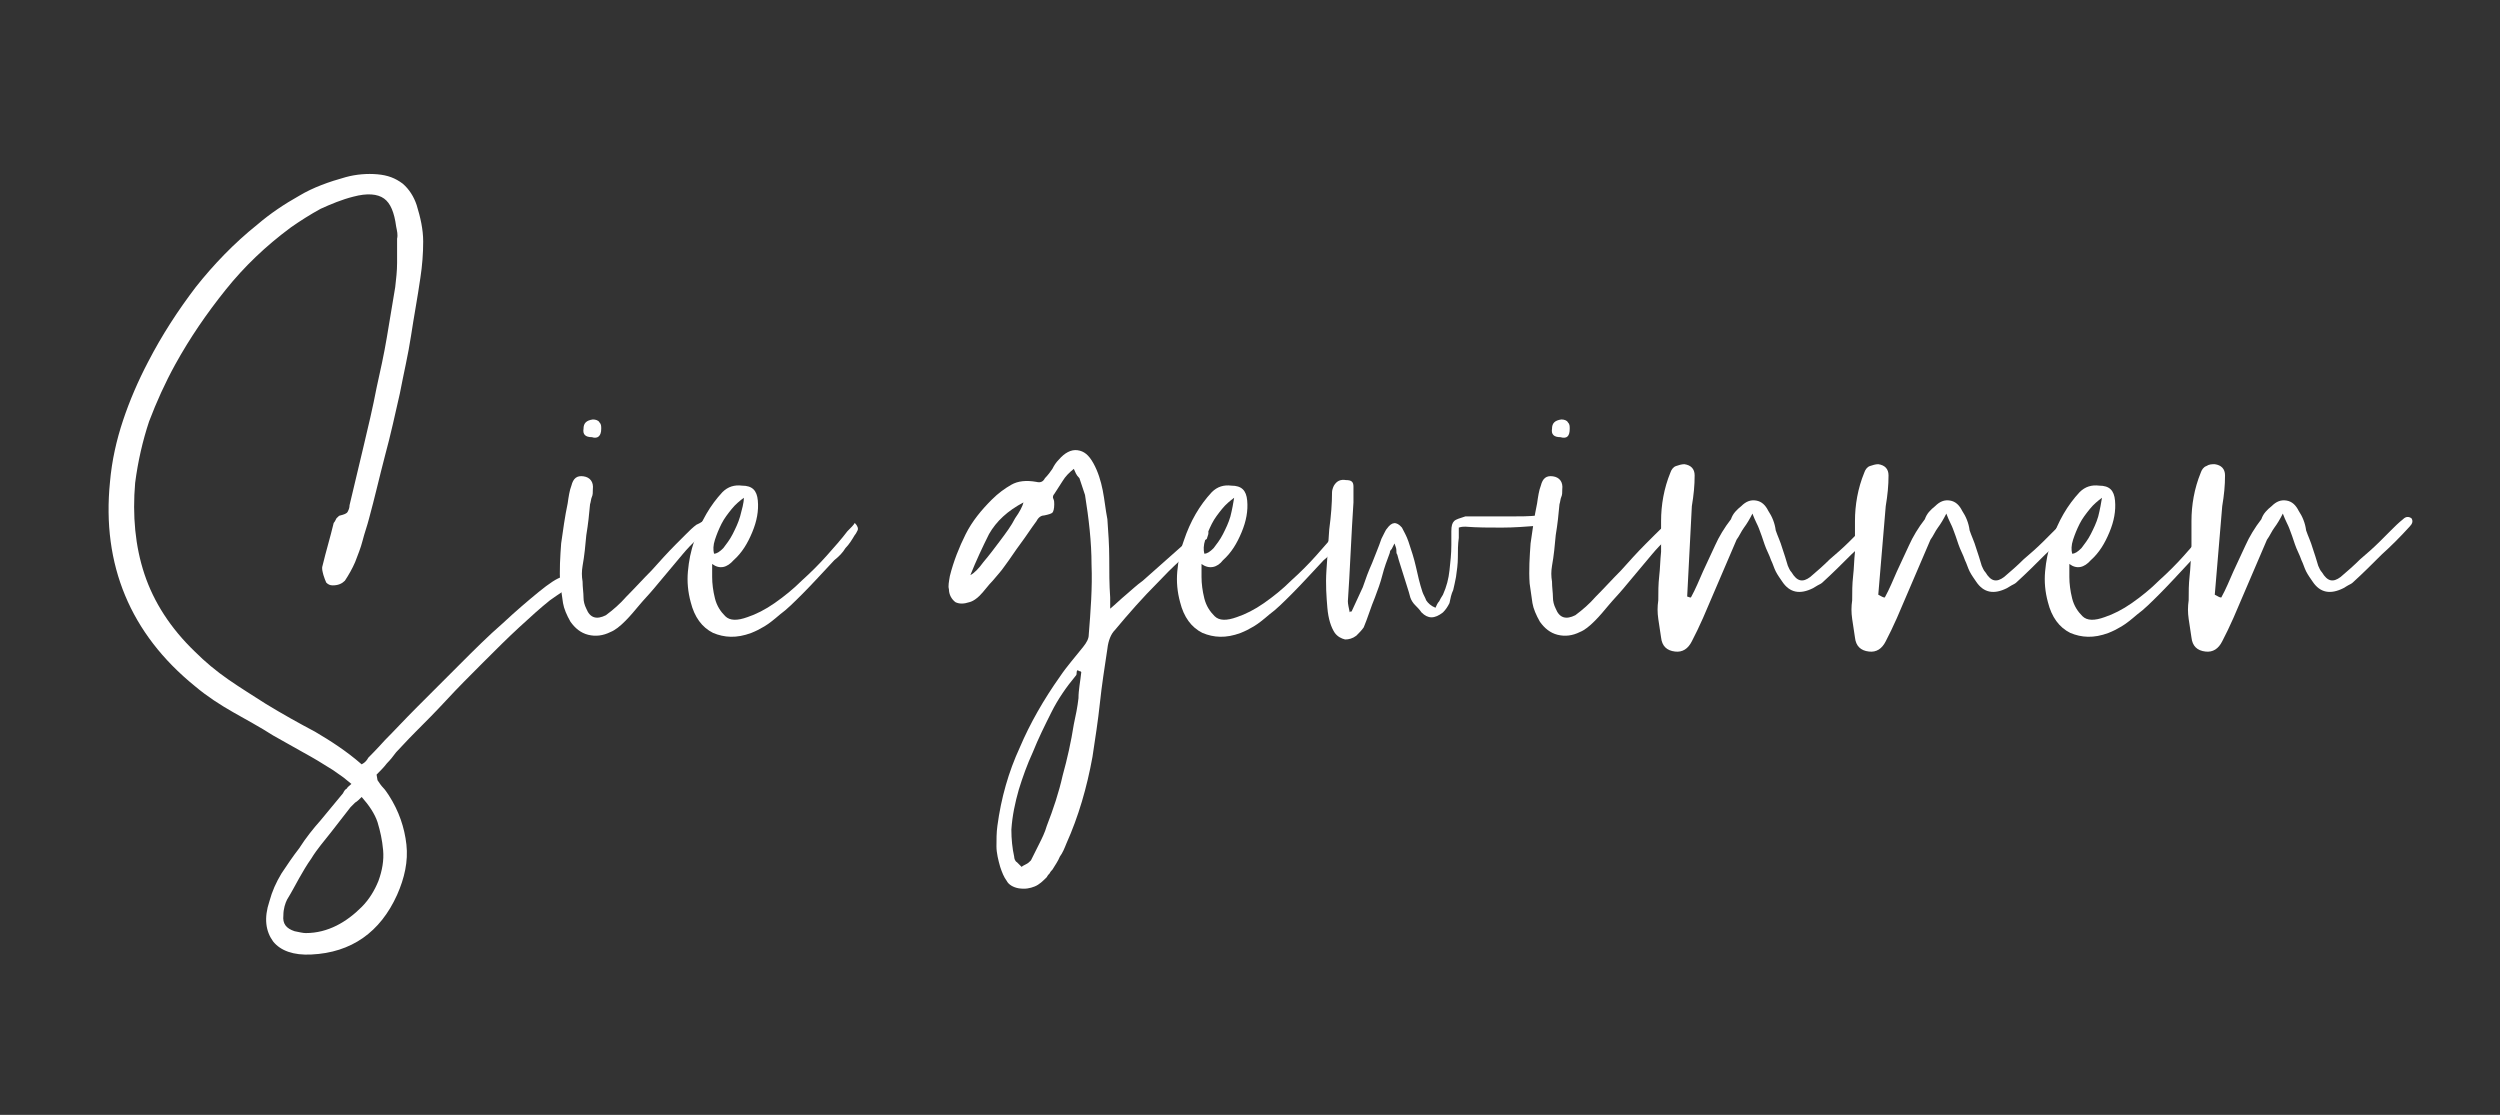
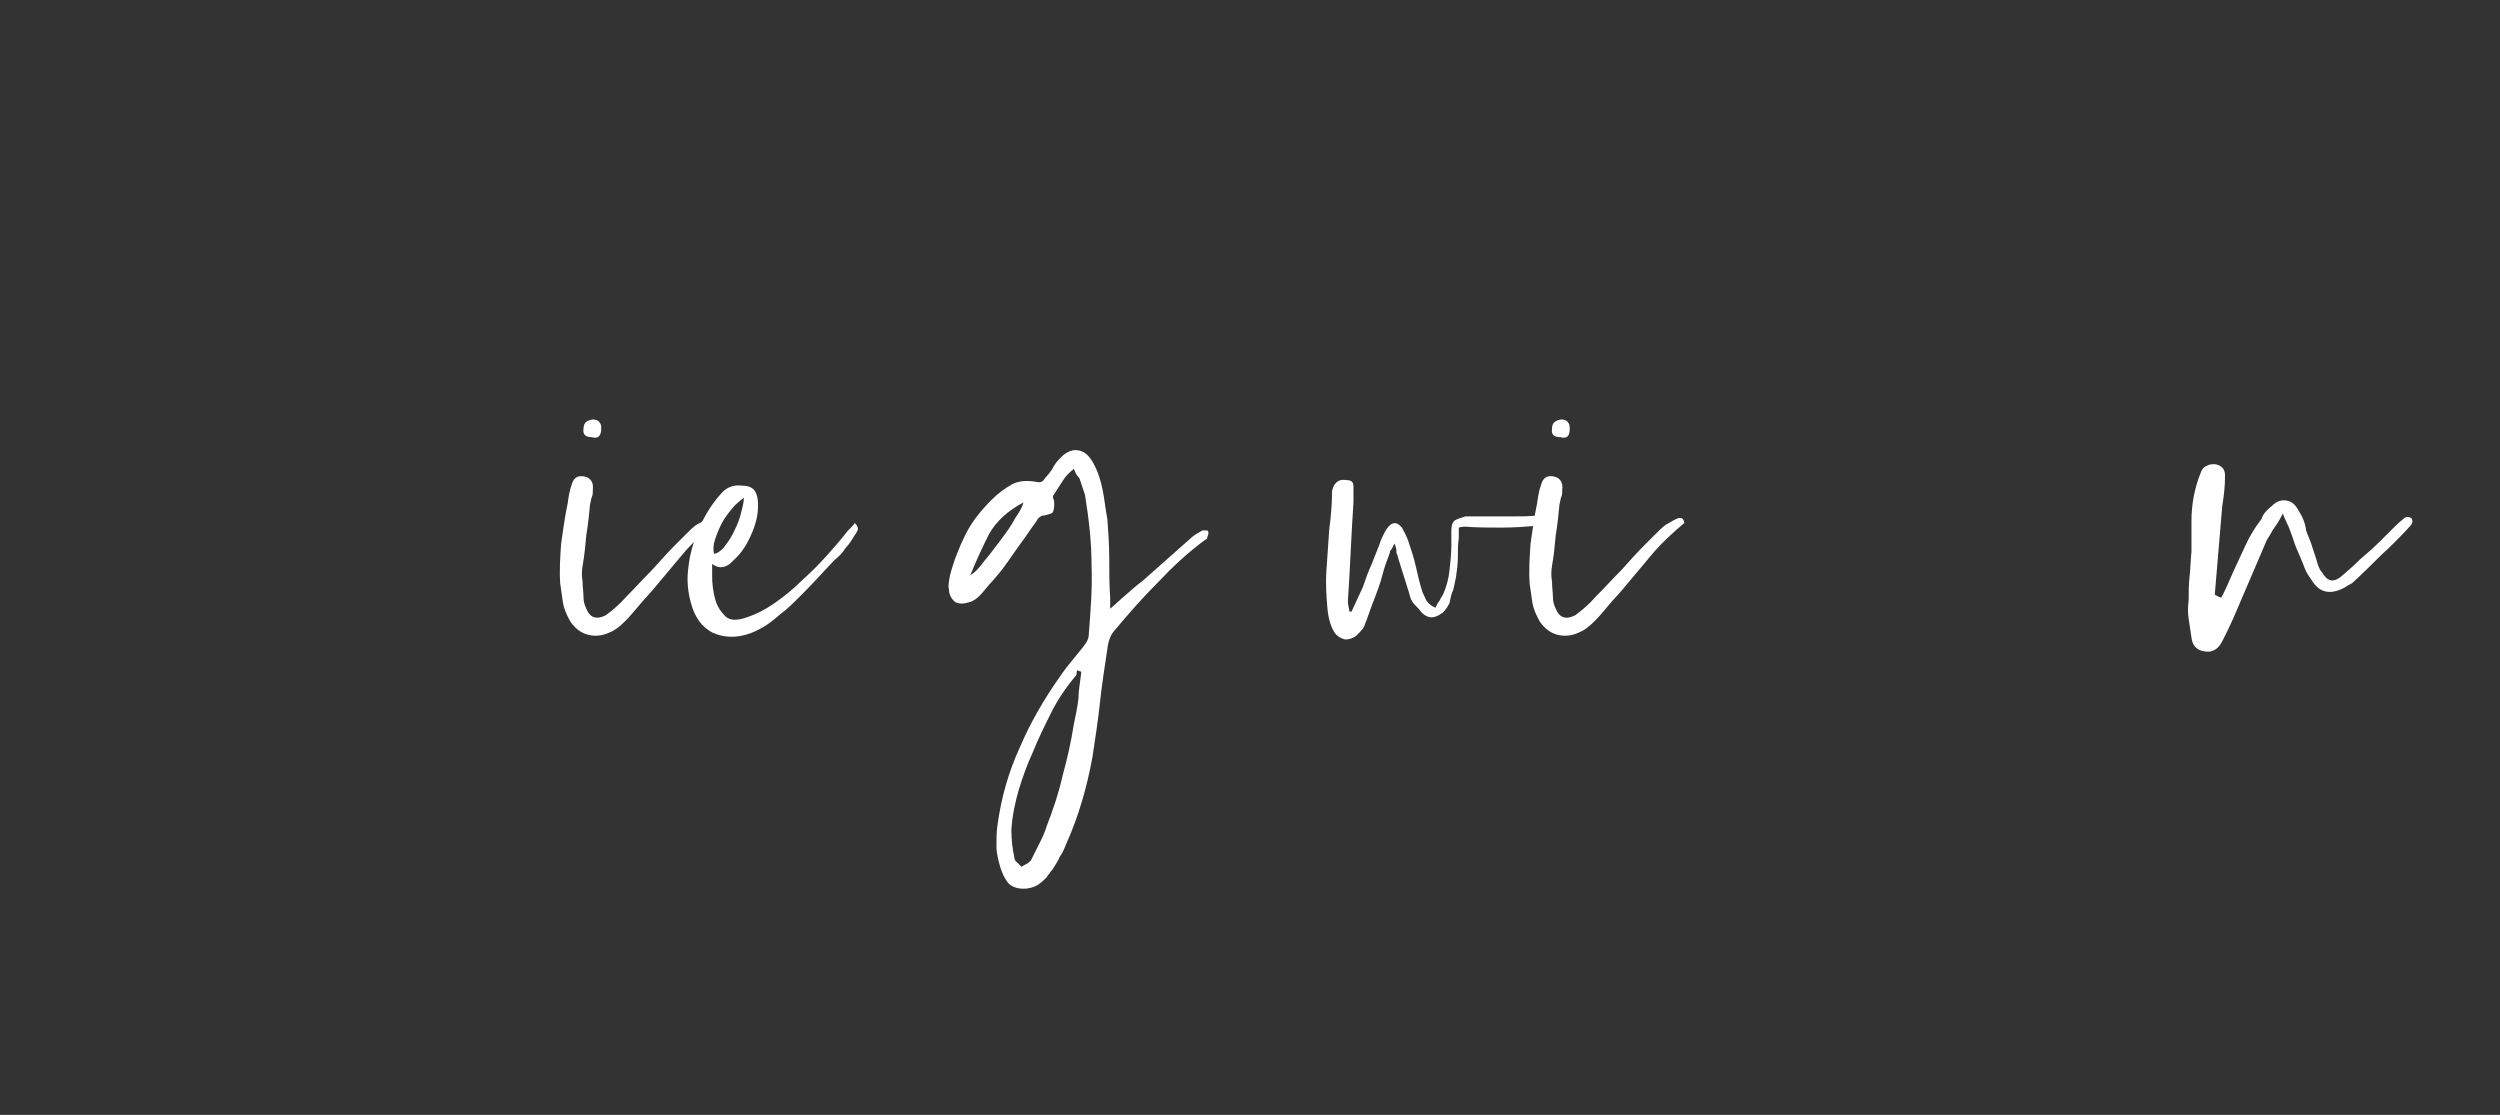
<svg xmlns="http://www.w3.org/2000/svg" version="1.1" id="Ebene_1" x="0px" y="0px" viewBox="0 0 268.2 119.6" style="enable-background:new 0 0 268.2 119.6;" xml:space="preserve">
  <rect x="0" y="0" width="268.2" height="119.6" fill="#333333" stroke="none" />
  <style type="text/css">
	.st0{fill:#FFFFFF;}
</style>
  <g>
-     <path class="st0" d="M40.5,83.7c0.2,0.3,0.4,0.6,0.6,0.8c0.2,0.2,0.4,0.5,0.6,0.8c1.1,1.7,1.7,3.5,1.9,5.3c0.2,1.8-0.2,3.6-1,5.4   c-1.8,4-4.9,6.2-9.2,6.4c-1.9,0.1-3.3-0.4-4.1-1.4c-0.8-1.1-1-2.5-0.4-4.3c0.3-1.1,0.7-2,1.3-3c0.6-0.9,1.2-1.8,1.9-2.7   c0.7-1.1,1.5-2.1,2.3-3c0.8-1,1.6-1.9,2.4-2.9c0.1-0.2,0.2-0.4,0.4-0.5c0.1-0.2,0.3-0.3,0.5-0.5c-0.4-0.3-0.7-0.6-1-0.8   c-0.3-0.2-0.7-0.5-1-0.7c-1.1-0.7-2.1-1.3-3.2-1.9c-1.1-0.6-2.1-1.2-3.2-1.8c-1.4-0.9-2.9-1.7-4.3-2.5c-1.4-0.8-2.8-1.7-4.1-2.8   c-6.9-5.6-10-13-9.1-21.9c0.2-2.3,0.7-4.5,1.4-6.6c0.7-2.1,1.6-4.2,2.7-6.3c1.5-2.9,3.2-5.5,5.1-8c1.9-2.4,4.1-4.7,6.6-6.7   c1.4-1.2,2.9-2.2,4.5-3.1c1.5-0.9,3.2-1.5,5-2c1.1-0.3,2.3-0.4,3.4-0.3c1.1,0.1,1.9,0.4,2.7,1c0.7,0.6,1.2,1.4,1.5,2.3   c0.4,1.3,0.7,2.6,0.7,3.9c0,1.3-0.1,2.6-0.3,3.9c-0.3,2.1-0.7,4.2-1,6.2s-0.8,4.1-1.2,6.2c-0.5,2.2-1,4.5-1.6,6.7   c-0.6,2.3-1.1,4.5-1.7,6.7c-0.2,0.8-0.5,1.6-0.7,2.4c-0.2,0.8-0.5,1.5-0.8,2.3c-0.3,0.7-0.7,1.4-1.1,2c-0.3,0.3-0.7,0.5-1.3,0.5   c-0.3,0-0.5-0.1-0.7-0.3c-0.1-0.2-0.2-0.5-0.3-0.8c-0.1-0.4-0.2-0.7-0.1-1c0.2-0.8,0.4-1.6,0.6-2.3s0.4-1.5,0.6-2.3   c0.1-0.1,0.2-0.3,0.3-0.5c0.2-0.2,0.3-0.3,0.4-0.3c0.4-0.1,0.7-0.2,0.8-0.4c0.1-0.2,0.2-0.4,0.2-0.7c0.5-2.1,1-4.2,1.5-6.3   c0.5-2.1,1-4.2,1.4-6.3c0.4-1.8,0.8-3.6,1.1-5.4c0.3-1.8,0.6-3.6,0.9-5.4c0.1-0.9,0.2-1.7,0.2-2.6c0-0.8,0-1.7,0-2.6   c0.1-0.4,0-0.8-0.1-1.3c-0.2-1.5-0.6-2.5-1.3-3c-0.7-0.5-1.8-0.6-3.3-0.2c-1.2,0.3-2.4,0.8-3.5,1.3c-1.1,0.6-2.2,1.3-3.2,2   c-2.7,2-5,4.2-7,6.7c-2,2.5-3.8,5.1-5.4,8c-1.1,2-2,4-2.8,6.1c-0.7,2.1-1.2,4.3-1.5,6.6c-0.3,3.5,0,6.8,1,9.8c1,3,2.8,5.8,5.4,8.3   c1.1,1.1,2.3,2.1,3.6,3c1.3,0.9,2.6,1.7,4,2.6c1.8,1.1,3.6,2.1,5.3,3c1.7,1,3.4,2.1,5,3.5c0.4-0.2,0.6-0.5,0.7-0.7   c0.2-0.2,0.9-0.9,1.8-1.9c1-1,2.1-2.2,3.5-3.6c1.4-1.4,2.9-2.9,4.5-4.5c1.6-1.6,3.1-3.1,4.6-4.4c1.5-1.4,2.8-2.5,3.9-3.4   c1.1-0.9,2-1.5,2.5-1.6c0.4-0.1,0.8,0,1,0.4c0.1,0.1,0.2,0.3,0.2,0.4c0,0.2-0.1,0.3-0.4,0.4c-0.4,0.1-1.1,0.6-2.1,1.3   c-1,0.8-2,1.7-3.3,2.9c-1.2,1.1-2.5,2.4-3.9,3.8c-1.4,1.4-2.7,2.7-3.9,4c-1.2,1.3-2.3,2.4-3.3,3.4c-1,1-1.7,1.8-2.1,2.2   c-0.3,0.4-0.6,0.8-1,1.2c-0.3,0.4-0.7,0.8-1.1,1.2L40.5,83.7z M38.8,85.5c-0.2,0.2-0.5,0.5-0.7,0.6c-0.2,0.2-0.3,0.3-0.5,0.5   c-0.7,0.9-1.4,1.8-2.1,2.7c-0.7,0.9-1.5,1.8-2.1,2.8c-0.5,0.7-0.9,1.4-1.3,2.1c-0.4,0.7-0.8,1.5-1.3,2.3c-0.2,0.4-0.4,1-0.4,1.7   c-0.1,0.9,0.3,1.4,1.2,1.7c0.5,0.1,0.9,0.2,1.2,0.2c1.2,0,2.3-0.3,3.3-0.8c1-0.5,1.9-1.2,2.7-2c0.8-0.8,1.4-1.8,1.8-2.8   c0.4-1.1,0.6-2.2,0.5-3.3c-0.1-1.1-0.3-2-0.6-3C40.2,87.3,39.6,86.4,38.8,85.5z" />
    <path class="st0" d="M76,55.6c0.4-0.1,0.6,0,0.7,0.5c-1.3,1.1-2.5,2.2-3.5,3.4c-1,1.2-2.1,2.5-3.1,3.7c-0.5,0.6-1,1.1-1.5,1.7   c-0.5,0.6-1,1.2-1.5,1.7c-0.6,0.6-1.1,1-1.6,1.2c-0.8,0.4-1.6,0.5-2.4,0.3c-0.8-0.2-1.4-0.7-1.9-1.4c-0.4-0.7-0.7-1.4-0.8-2   c-0.1-0.7-0.2-1.4-0.3-2.1c-0.1-1.4,0-2.9,0.1-4.3c0.2-1.4,0.4-2.9,0.7-4.3c0.1-0.7,0.2-1.4,0.4-1.9c0.2-0.8,0.6-1.1,1.3-1   c0.7,0.1,1.1,0.6,1,1.4c0,0.3,0,0.6-0.1,0.8c-0.1,0.2-0.1,0.5-0.2,0.8c-0.1,1.1-0.2,2.1-0.4,3.3c-0.1,1.1-0.2,2.2-0.4,3.3   c-0.1,0.6-0.1,1.1,0,1.7c0,0.6,0.1,1.2,0.1,1.7c0,0.4,0.1,0.8,0.3,1.2c0.4,1,1.1,1.2,2.1,0.7c0.8-0.6,1.5-1.2,2.2-2   c0.9-0.9,1.8-1.9,2.7-2.8c0.9-1,1.7-1.9,2.6-2.8c0.4-0.4,0.7-0.7,1.1-1.1s0.7-0.7,1.1-1C75.2,56.1,75.5,55.8,76,55.6z M63.5,46.9   c-0.7,0-1-0.3-0.9-0.9c0-0.6,0.3-0.9,1-1c0.3,0,0.6,0.1,0.7,0.3c0.2,0.2,0.2,0.4,0.2,0.7C64.5,46.8,64.1,47.1,63.5,46.9z" />
    <path class="st0" d="M76.4,60.5c0,0.2,0,0.7,0,1.4s0.1,1.5,0.3,2.3c0.2,0.8,0.6,1.4,1.1,1.9c0.5,0.5,1.3,0.5,2.4,0.1   c0.9-0.3,1.9-0.8,2.9-1.5c1-0.7,2-1.5,2.9-2.4c1-0.9,1.9-1.8,2.7-2.7c0.8-0.9,1.6-1.8,2.2-2.6c0.4-0.4,0.7-0.7,0.8-0.9   c0.3,0.3,0.4,0.6,0.3,0.8c-0.1,0.2-0.2,0.4-0.3,0.5c-0.3,0.5-0.6,1-1,1.4c-0.3,0.5-0.7,0.9-1.2,1.3c-1.4,1.5-2.5,2.7-3.4,3.6   c-0.9,0.9-1.7,1.7-2.4,2.2c-0.7,0.6-1.2,1-1.7,1.3s-0.9,0.5-1.4,0.7c-1.6,0.6-2.9,0.5-4.1,0c-1.2-0.6-2-1.7-2.4-3.3   c-0.3-1.1-0.4-2.2-0.3-3.3c0.1-1.1,0.3-2.2,0.7-3.3c0.7-2.1,1.7-3.8,3-5.2c0.6-0.6,1.3-0.8,2.1-0.7c1.1,0,1.6,0.5,1.7,1.6   c0.1,1.1-0.1,2.2-0.6,3.4c-0.5,1.2-1.1,2.2-2,3C78,60.9,77.2,61.1,76.4,60.5z M79.8,53.4c-0.4,0.3-0.9,0.7-1.3,1.2   c-0.4,0.5-0.8,1-1.1,1.6c-0.3,0.6-0.5,1.1-0.7,1.7c-0.2,0.6-0.2,1.1-0.1,1.5c0.3,0,0.6-0.2,1-0.6c0.3-0.4,0.7-0.9,1-1.5   c0.3-0.6,0.6-1.2,0.8-1.9C79.6,54.6,79.8,54,79.8,53.4z" />
    <path class="st0" d="M115.2,50.3c-0.5,0.4-0.9,0.8-1.2,1.3c-0.3,0.5-0.6,0.9-0.9,1.4c-0.1,0.1-0.2,0.3-0.1,0.5   c0.1,0.2,0.1,0.4,0.1,0.6c0,0.5-0.1,0.8-0.2,0.9c-0.1,0.1-0.4,0.2-0.9,0.3c-0.3,0-0.6,0.2-0.8,0.6c-0.6,0.8-1.1,1.6-1.7,2.4   c-0.6,0.8-1.1,1.6-1.7,2.4c-0.4,0.6-0.9,1.1-1.3,1.6c-0.5,0.5-0.9,1.1-1.4,1.6c-0.3,0.3-0.7,0.6-1.1,0.7c-0.6,0.2-1.1,0.2-1.5,0   c-0.4-0.3-0.7-0.8-0.7-1.4c-0.1-0.3,0-0.8,0.1-1.4c0.4-1.6,1-3.1,1.7-4.5c0.7-1.4,1.7-2.6,2.8-3.7c0.7-0.7,1.4-1.2,2.1-1.6   c0.7-0.4,1.6-0.5,2.7-0.3c0.4,0.1,0.7,0,0.9-0.4c0.3-0.3,0.6-0.7,0.8-1c0.2-0.4,0.4-0.7,0.7-1c0.6-0.7,1.3-1.1,2-1   c0.7,0.1,1.2,0.5,1.7,1.4c0.5,0.9,0.8,1.9,1,2.9s0.3,2.1,0.5,3.1c0.1,1.4,0.2,2.8,0.2,4.2c0,1.4,0,2.8,0.1,4.2v1.2   c0.6-0.5,1.1-1,1.7-1.5c0.6-0.5,1.1-1,1.8-1.5l5.3-4.7c0.2-0.2,0.6-0.4,1.1-0.7c0.1,0,0.3,0,0.4,0c0.2,0,0.2,0.1,0.2,0.1   c0.1,0.2,0,0.4-0.1,0.7c0,0.1-0.1,0.2-0.2,0.2c-1.9,1.4-3.6,3-5.1,4.6c-1.6,1.6-3.1,3.3-4.6,5.1c-0.4,0.4-0.7,1.1-0.8,2   c-0.3,2-0.6,3.9-0.8,5.8c-0.2,1.9-0.5,3.8-0.8,5.8c-0.6,3.3-1.5,6.4-2.8,9.3c-0.2,0.5-0.4,1-0.7,1.4c-0.2,0.5-0.5,0.9-0.8,1.4   c-0.1,0.1-0.2,0.2-0.3,0.4c-0.1,0.1-0.2,0.2-0.3,0.4c-0.4,0.4-0.8,0.8-1.3,1c-0.5,0.2-1,0.3-1.7,0.2c-0.6-0.1-1.1-0.4-1.3-0.8   c-0.3-0.4-0.5-0.9-0.7-1.5c-0.2-0.7-0.4-1.5-0.4-2.2c0-0.7,0-1.5,0.1-2.2c0.4-3,1.2-5.8,2.4-8.4c1.1-2.6,2.6-5.2,4.3-7.6   c0.4-0.6,0.8-1.1,1.2-1.6c0.4-0.5,0.8-1,1.3-1.6c0.4-0.5,0.6-0.9,0.6-1.3c0.2-2.5,0.4-5.1,0.3-7.5c0-2.5-0.3-5-0.7-7.5   c-0.1-0.3-0.2-0.6-0.3-0.9c-0.1-0.3-0.2-0.6-0.3-0.9C115.4,50.9,115.4,50.7,115.2,50.3z M104.1,61.7c0.4-0.2,0.9-0.7,1.4-1.4   c0.6-0.7,1.2-1.5,1.8-2.3c0.6-0.8,1.2-1.6,1.6-2.4c0.5-0.7,0.8-1.3,0.9-1.7c-1.7,0.9-2.9,2-3.7,3.4   C105.4,58.7,104.7,60.2,104.1,61.7z M116,72.1c-0.1-0.1-0.1-0.1-0.2-0.1c-0.1,0-0.1-0.1-0.2-0.1c-0.1,0.1-0.1,0.2-0.1,0.3   c0,0.1,0,0.2-0.1,0.3c-1,1.2-1.9,2.5-2.6,3.9c-0.7,1.4-1.4,2.8-2,4.3c-0.6,1.3-1.1,2.7-1.5,4c-0.4,1.4-0.7,2.8-0.8,4.3   c0,1,0.1,2,0.3,2.9c0,0.2,0.1,0.5,0.3,0.6c0.2,0.2,0.3,0.3,0.5,0.5c0.1-0.1,0.3-0.2,0.5-0.3c0.2-0.1,0.3-0.2,0.5-0.4   c0.3-0.6,0.6-1.2,0.9-1.8c0.3-0.6,0.6-1.2,0.8-1.9c0.7-1.8,1.3-3.6,1.7-5.4c0.5-1.8,0.9-3.6,1.2-5.5c0.2-0.9,0.4-1.9,0.5-2.8   C115.7,74,115.9,73.1,116,72.1z" />
-     <path class="st0" d="M128.9,60.5c0,0.2,0,0.7,0,1.4s0.1,1.5,0.3,2.3c0.2,0.8,0.6,1.4,1.1,1.9c0.5,0.5,1.3,0.5,2.4,0.1   c0.9-0.3,1.9-0.8,2.9-1.5c1-0.7,2-1.5,2.9-2.4c1-0.9,1.9-1.8,2.7-2.7c0.8-0.9,1.6-1.8,2.2-2.6c0.4-0.4,0.7-0.7,0.8-0.9   c0.3,0.3,0.4,0.6,0.3,0.8c-0.1,0.2-0.2,0.4-0.3,0.5c-0.3,0.5-0.6,1-1,1.4c-0.3,0.5-0.7,0.9-1.2,1.3c-1.4,1.5-2.5,2.7-3.4,3.6   s-1.7,1.7-2.4,2.2c-0.7,0.6-1.2,1-1.7,1.3s-0.9,0.5-1.4,0.7c-1.6,0.6-2.9,0.5-4.1,0c-1.2-0.6-2-1.7-2.4-3.3   c-0.3-1.1-0.4-2.2-0.3-3.3c0.1-1.1,0.3-2.2,0.7-3.3c0.7-2.1,1.7-3.8,3-5.2c0.6-0.6,1.3-0.8,2.1-0.7c1.1,0,1.6,0.5,1.7,1.6   c0.1,1.1-0.1,2.2-0.6,3.4s-1.1,2.2-2,3C130.6,60.9,129.7,61.1,128.9,60.5z M132.4,53.4c-0.4,0.3-0.9,0.7-1.3,1.2   c-0.4,0.5-0.8,1-1.1,1.6c-0.3,0.6-0.5,1.1-0.7,1.7c-0.2,0.6-0.2,1.1-0.1,1.5c0.3,0,0.6-0.2,1-0.6c0.3-0.4,0.7-0.9,1-1.5   c0.3-0.6,0.6-1.2,0.8-1.9C132.2,54.6,132.3,54,132.4,53.4z" />
    <path class="st0" d="M145,65.6c0.2-0.4,0.4-0.9,0.6-1.3c0.2-0.4,0.4-0.9,0.6-1.3c0.3-0.9,0.6-1.7,1-2.6c0.3-0.8,0.7-1.7,1-2.6   c0.1-0.2,0.2-0.4,0.3-0.6c0.1-0.2,0.2-0.4,0.3-0.5c0.5-0.7,1-0.8,1.6-0.1c0.2,0.4,0.5,0.9,0.7,1.5c0.3,0.9,0.6,1.8,0.8,2.7   c0.2,0.9,0.4,1.8,0.7,2.7c0.1,0.3,0.3,0.6,0.4,0.9c0.2,0.3,0.5,0.6,1,0.8c0.1-0.2,0.2-0.5,0.4-0.7c0.1-0.2,0.2-0.4,0.4-0.7   c0.4-0.9,0.6-1.7,0.7-2.6c0.1-0.9,0.2-1.8,0.2-2.7v-1.5c0-0.6,0.1-0.9,0.3-1.1c0.2-0.2,0.6-0.3,1.2-0.5c0.3,0,0.7,0,1,0   c0.4,0,0.7,0,1,0c1,0,2,0,2.9,0c1,0,1.9,0,2.9-0.1c0.4,0,0.6,0,0.7,0.1c0.2,0,0.4,0.1,0.4,0.4c0,0.2-0.1,0.4-0.3,0.4   c-0.1,0.1-0.2,0.1-0.4,0.1c-0.1,0-0.2,0-0.4,0.1c-1.3,0.1-2.6,0.2-3.9,0.2c-1.3,0-2.6,0-3.9-0.1c-0.2,0-0.4,0-0.7,0.1   c0,0.1,0,0.3,0,0.5c0,0.2,0,0.4,0,0.6c-0.1,0.7-0.1,1.4-0.1,2.1c0,0.7-0.1,1.4-0.2,2.1c-0.1,0.5-0.2,1-0.3,1.4   c-0.2,0.4-0.3,0.9-0.4,1.4c-0.2,0.4-0.4,0.7-0.7,1c-0.9,0.7-1.6,0.7-2.3,0c-0.2-0.3-0.5-0.6-0.7-0.8c-0.2-0.2-0.4-0.5-0.5-0.8   c-0.2-0.8-0.5-1.6-0.7-2.3c-0.2-0.7-0.5-1.5-0.7-2.3c-0.1-0.1-0.1-0.3-0.1-0.5s-0.1-0.4-0.2-0.7c-0.1,0.2-0.2,0.4-0.3,0.6   c-0.1,0.1-0.2,0.2-0.2,0.4c-0.3,0.8-0.6,1.6-0.8,2.4c-0.2,0.8-0.5,1.6-0.8,2.4c-0.2,0.5-0.4,1-0.6,1.6c-0.2,0.6-0.4,1.1-0.6,1.6   c-0.2,0.3-0.5,0.6-0.8,0.9c-0.4,0.3-0.8,0.4-1.2,0.4c-0.4-0.1-0.8-0.3-1.1-0.7c-0.4-0.6-0.7-1.5-0.8-2.7c-0.1-1.2-0.2-2.5-0.1-4   c0.1-1.5,0.2-2.9,0.3-4.4c0.2-1.5,0.3-2.8,0.3-4c0-0.2,0.1-0.5,0.2-0.7c0.3-0.5,0.7-0.7,1.3-0.6c0.6,0,0.8,0.2,0.8,0.7v1.7   c-0.1,1.5-0.2,3.3-0.3,5.3c-0.1,2.1-0.2,3.8-0.3,5.3c0,0.3,0.1,0.7,0.2,1.2C144.8,65.6,144.9,65.6,145,65.6z" />
    <path class="st0" d="M180,55.6c0.4-0.1,0.6,0,0.7,0.5c-1.3,1.1-2.5,2.2-3.5,3.4c-1,1.2-2.1,2.5-3.1,3.7c-0.5,0.6-1,1.1-1.5,1.7   c-0.5,0.6-1,1.2-1.5,1.7c-0.6,0.6-1.1,1-1.6,1.2c-0.8,0.4-1.6,0.5-2.4,0.3c-0.8-0.2-1.4-0.7-1.9-1.4c-0.4-0.7-0.7-1.4-0.8-2   c-0.1-0.7-0.2-1.4-0.3-2.1c-0.1-1.4,0-2.9,0.1-4.3c0.2-1.4,0.4-2.9,0.7-4.3c0.1-0.7,0.2-1.4,0.4-1.9c0.2-0.8,0.6-1.1,1.3-1   c0.7,0.1,1.1,0.6,1,1.4c0,0.3,0,0.6-0.1,0.8c-0.1,0.2-0.1,0.5-0.2,0.8c-0.1,1.1-0.2,2.1-0.4,3.3c-0.1,1.1-0.2,2.2-0.4,3.3   c-0.1,0.6-0.1,1.1,0,1.7c0,0.6,0.1,1.2,0.1,1.7c0,0.4,0.1,0.8,0.3,1.2c0.4,1,1.1,1.2,2.1,0.7c0.8-0.6,1.5-1.2,2.2-2   c0.9-0.9,1.8-1.9,2.7-2.8c0.9-1,1.7-1.9,2.6-2.8c0.4-0.4,0.7-0.7,1.1-1.1s0.7-0.7,1.1-1C179.1,56.1,179.5,55.8,180,55.6z    M167.4,46.9c-0.7,0-1-0.3-0.9-0.9c0-0.6,0.3-0.9,1-1c0.3,0,0.6,0.1,0.7,0.3c0.2,0.2,0.2,0.4,0.2,0.7   C168.4,46.8,168.1,47.1,167.4,46.9z" />
-     <path class="st0" d="M181.4,64.1c0.5-0.9,0.9-1.9,1.3-2.8s0.9-1.9,1.3-2.8c0.4-0.9,1-1.9,1.7-2.8c0.2-0.6,0.6-1,1.1-1.4   c0.5-0.5,1-0.7,1.6-0.6c0.6,0.1,1,0.5,1.3,1.1c0.4,0.6,0.7,1.3,0.8,2.1c0.2,0.6,0.5,1.2,0.7,1.9c0.2,0.6,0.4,1.2,0.6,1.9   c0.1,0.2,0.2,0.5,0.4,0.7c0.6,1,1.2,1.1,2,0.5c0.7-0.6,1.4-1.2,2.1-1.9c0.7-0.6,1.4-1.2,2.1-1.9c0.4-0.4,0.8-0.8,1.2-1.2   c0.4-0.4,0.8-0.8,1.3-1.2c0.3-0.3,0.6-0.3,0.9-0.1c0.2,0.3,0.1,0.6-0.2,0.9c-1,1.1-2,2.1-3,3c-1,1-2,2-3.1,3   c-0.1,0.1-0.3,0.2-0.5,0.3c-0.2,0.1-0.3,0.2-0.5,0.3c-1.4,0.7-2.5,0.5-3.3-0.7c-0.2-0.3-0.5-0.7-0.7-1.1c-0.2-0.4-0.3-0.8-0.5-1.2   c-0.2-0.6-0.5-1.1-0.7-1.7c-0.2-0.6-0.4-1.2-0.6-1.7c-0.1-0.3-0.4-0.8-0.7-1.6c-0.3,0.6-0.6,1.1-0.9,1.5c-0.3,0.4-0.5,0.9-0.8,1.3   l-3.6,8.4c-0.2,0.4-0.4,0.9-0.6,1.3c-0.2,0.4-0.4,0.8-0.6,1.2c-0.4,0.8-1,1.2-1.8,1.1c-0.9-0.1-1.4-0.6-1.5-1.5   c-0.1-0.7-0.2-1.3-0.3-2c-0.1-0.7-0.1-1.3,0-2c0-0.9,0-1.7,0.1-2.6c0.1-0.8,0.1-1.7,0.2-2.6c0-0.6,0-1.1,0-1.7c0-0.6,0-1.1,0-1.6   c0-1.7,0.3-3.5,1-5.2c0.1-0.3,0.3-0.6,0.6-0.7s0.6-0.2,0.9-0.2c0.7,0.1,1.1,0.5,1.1,1.2c0,1.1-0.1,2.1-0.3,3.3L181,64   C181.1,64,181.2,64.1,181.4,64.1z" />
-     <path class="st0" d="M202.2,64.1c0.5-0.9,0.9-1.9,1.3-2.8s0.9-1.9,1.3-2.8c0.4-0.9,1-1.9,1.7-2.8c0.2-0.6,0.6-1,1.1-1.4   c0.5-0.5,1-0.7,1.6-0.6c0.6,0.1,1,0.5,1.3,1.1c0.4,0.6,0.7,1.3,0.8,2.1c0.2,0.6,0.5,1.2,0.7,1.9c0.2,0.6,0.4,1.2,0.6,1.9   c0.1,0.2,0.2,0.5,0.4,0.7c0.6,1,1.2,1.1,2,0.5c0.7-0.6,1.4-1.2,2.1-1.9c0.7-0.6,1.4-1.2,2.1-1.9c0.4-0.4,0.8-0.8,1.2-1.2   c0.4-0.4,0.8-0.8,1.3-1.2c0.3-0.3,0.6-0.3,0.9-0.1c0.2,0.3,0.1,0.6-0.2,0.9c-1,1.1-2,2.1-3,3c-1,1-2,2-3.1,3   c-0.1,0.1-0.3,0.2-0.5,0.3c-0.2,0.1-0.3,0.2-0.5,0.3c-1.4,0.7-2.5,0.5-3.3-0.7c-0.2-0.3-0.5-0.7-0.7-1.1c-0.2-0.4-0.3-0.8-0.5-1.2   c-0.2-0.6-0.5-1.1-0.7-1.7c-0.2-0.6-0.4-1.2-0.6-1.7c-0.1-0.3-0.4-0.8-0.7-1.6c-0.3,0.6-0.6,1.1-0.9,1.5c-0.3,0.4-0.5,0.9-0.8,1.3   l-3.6,8.4c-0.2,0.4-0.4,0.9-0.6,1.3c-0.2,0.4-0.4,0.8-0.6,1.2c-0.4,0.8-1,1.2-1.8,1.1c-0.9-0.1-1.4-0.6-1.5-1.5   c-0.1-0.7-0.2-1.3-0.3-2c-0.1-0.7-0.1-1.3,0-2c0-0.9,0-1.7,0.1-2.6c0.1-0.8,0.1-1.7,0.2-2.6c0-0.6,0-1.1,0-1.7c0-0.6,0-1.1,0-1.6   c0-1.7,0.3-3.5,1-5.2c0.1-0.3,0.3-0.6,0.6-0.7s0.6-0.2,0.9-0.2c0.7,0.1,1.1,0.5,1.1,1.2c0,1.1-0.1,2.1-0.3,3.3l-0.8,9.5   C201.9,64,202,64.1,202.2,64.1z" />
-     <path class="st0" d="M222,60.5c0,0.2,0,0.7,0,1.4s0.1,1.5,0.3,2.3c0.2,0.8,0.6,1.4,1.1,1.9c0.5,0.5,1.3,0.5,2.4,0.1   c0.9-0.3,1.9-0.8,2.9-1.5c1-0.7,2-1.5,2.9-2.4c1-0.9,1.9-1.8,2.7-2.7c0.8-0.9,1.6-1.8,2.2-2.6c0.4-0.4,0.7-0.7,0.8-0.9   c0.3,0.3,0.4,0.6,0.3,0.8c-0.1,0.2-0.2,0.4-0.3,0.5c-0.3,0.5-0.6,1-1,1.4c-0.3,0.5-0.7,0.9-1.2,1.3c-1.4,1.5-2.5,2.7-3.4,3.6   c-0.9,0.9-1.7,1.7-2.4,2.2c-0.7,0.6-1.2,1-1.7,1.3s-0.9,0.5-1.4,0.7c-1.6,0.6-2.9,0.5-4.1,0c-1.2-0.6-2-1.7-2.4-3.3   c-0.3-1.1-0.4-2.2-0.3-3.3c0.1-1.1,0.3-2.2,0.7-3.3c0.7-2.1,1.7-3.8,3-5.2c0.6-0.6,1.3-0.8,2.1-0.7c1.1,0,1.6,0.5,1.7,1.6   c0.1,1.1-0.1,2.2-0.6,3.4c-0.5,1.2-1.1,2.2-2,3C223.6,60.9,222.8,61.1,222,60.5z M225.5,53.4c-0.4,0.3-0.9,0.7-1.3,1.2   c-0.4,0.5-0.8,1-1.1,1.6c-0.3,0.6-0.5,1.1-0.7,1.7c-0.2,0.6-0.2,1.1-0.1,1.5c0.3,0,0.6-0.2,1-0.6c0.3-0.4,0.7-0.9,1-1.5   c0.3-0.6,0.6-1.2,0.8-1.9C225.3,54.6,225.4,54,225.5,53.4z" />
    <path class="st0" d="M238.3,64.1c0.5-0.9,0.9-1.9,1.3-2.8c0.4-0.9,0.9-1.9,1.3-2.8c0.4-0.9,1-1.9,1.7-2.8c0.2-0.6,0.6-1,1.1-1.4   c0.5-0.5,1-0.7,1.6-0.6c0.6,0.1,1,0.5,1.3,1.1c0.4,0.6,0.7,1.3,0.8,2.1c0.2,0.6,0.5,1.2,0.7,1.9c0.2,0.6,0.4,1.2,0.6,1.9   c0.1,0.2,0.2,0.5,0.4,0.7c0.6,1,1.2,1.1,2,0.5c0.7-0.6,1.4-1.2,2.1-1.9c0.7-0.6,1.4-1.2,2.1-1.9c0.4-0.4,0.8-0.8,1.2-1.2   c0.4-0.4,0.8-0.8,1.3-1.2c0.3-0.3,0.6-0.3,0.9-0.1c0.2,0.3,0.1,0.6-0.2,0.9c-1,1.1-2,2.1-3,3c-1,1-2,2-3.1,3   c-0.1,0.1-0.3,0.2-0.5,0.3c-0.2,0.1-0.3,0.2-0.5,0.3c-1.4,0.7-2.5,0.5-3.3-0.7c-0.2-0.3-0.5-0.7-0.7-1.1c-0.2-0.4-0.3-0.8-0.5-1.2   c-0.2-0.6-0.5-1.1-0.7-1.7c-0.2-0.6-0.4-1.2-0.6-1.7c-0.1-0.3-0.4-0.8-0.7-1.6c-0.3,0.6-0.6,1.1-0.9,1.5c-0.3,0.4-0.5,0.9-0.8,1.3   l-3.6,8.4c-0.2,0.4-0.4,0.9-0.6,1.3c-0.2,0.4-0.4,0.8-0.6,1.2c-0.4,0.8-1,1.2-1.8,1.1c-0.9-0.1-1.4-0.6-1.5-1.5   c-0.1-0.7-0.2-1.3-0.3-2c-0.1-0.7-0.1-1.3,0-2c0-0.9,0-1.7,0.1-2.6c0.1-0.8,0.1-1.7,0.2-2.6c0-0.6,0-1.1,0-1.7c0-0.6,0-1.1,0-1.6   c0-1.7,0.3-3.5,1-5.2c0.1-0.3,0.3-0.6,0.6-0.7c0.3-0.2,0.6-0.2,0.9-0.2c0.7,0.1,1.1,0.5,1.1,1.2c0,1.1-0.1,2.1-0.3,3.3l-0.8,9.5   C238,64,238.1,64.1,238.3,64.1z" />
  </g>
</svg>